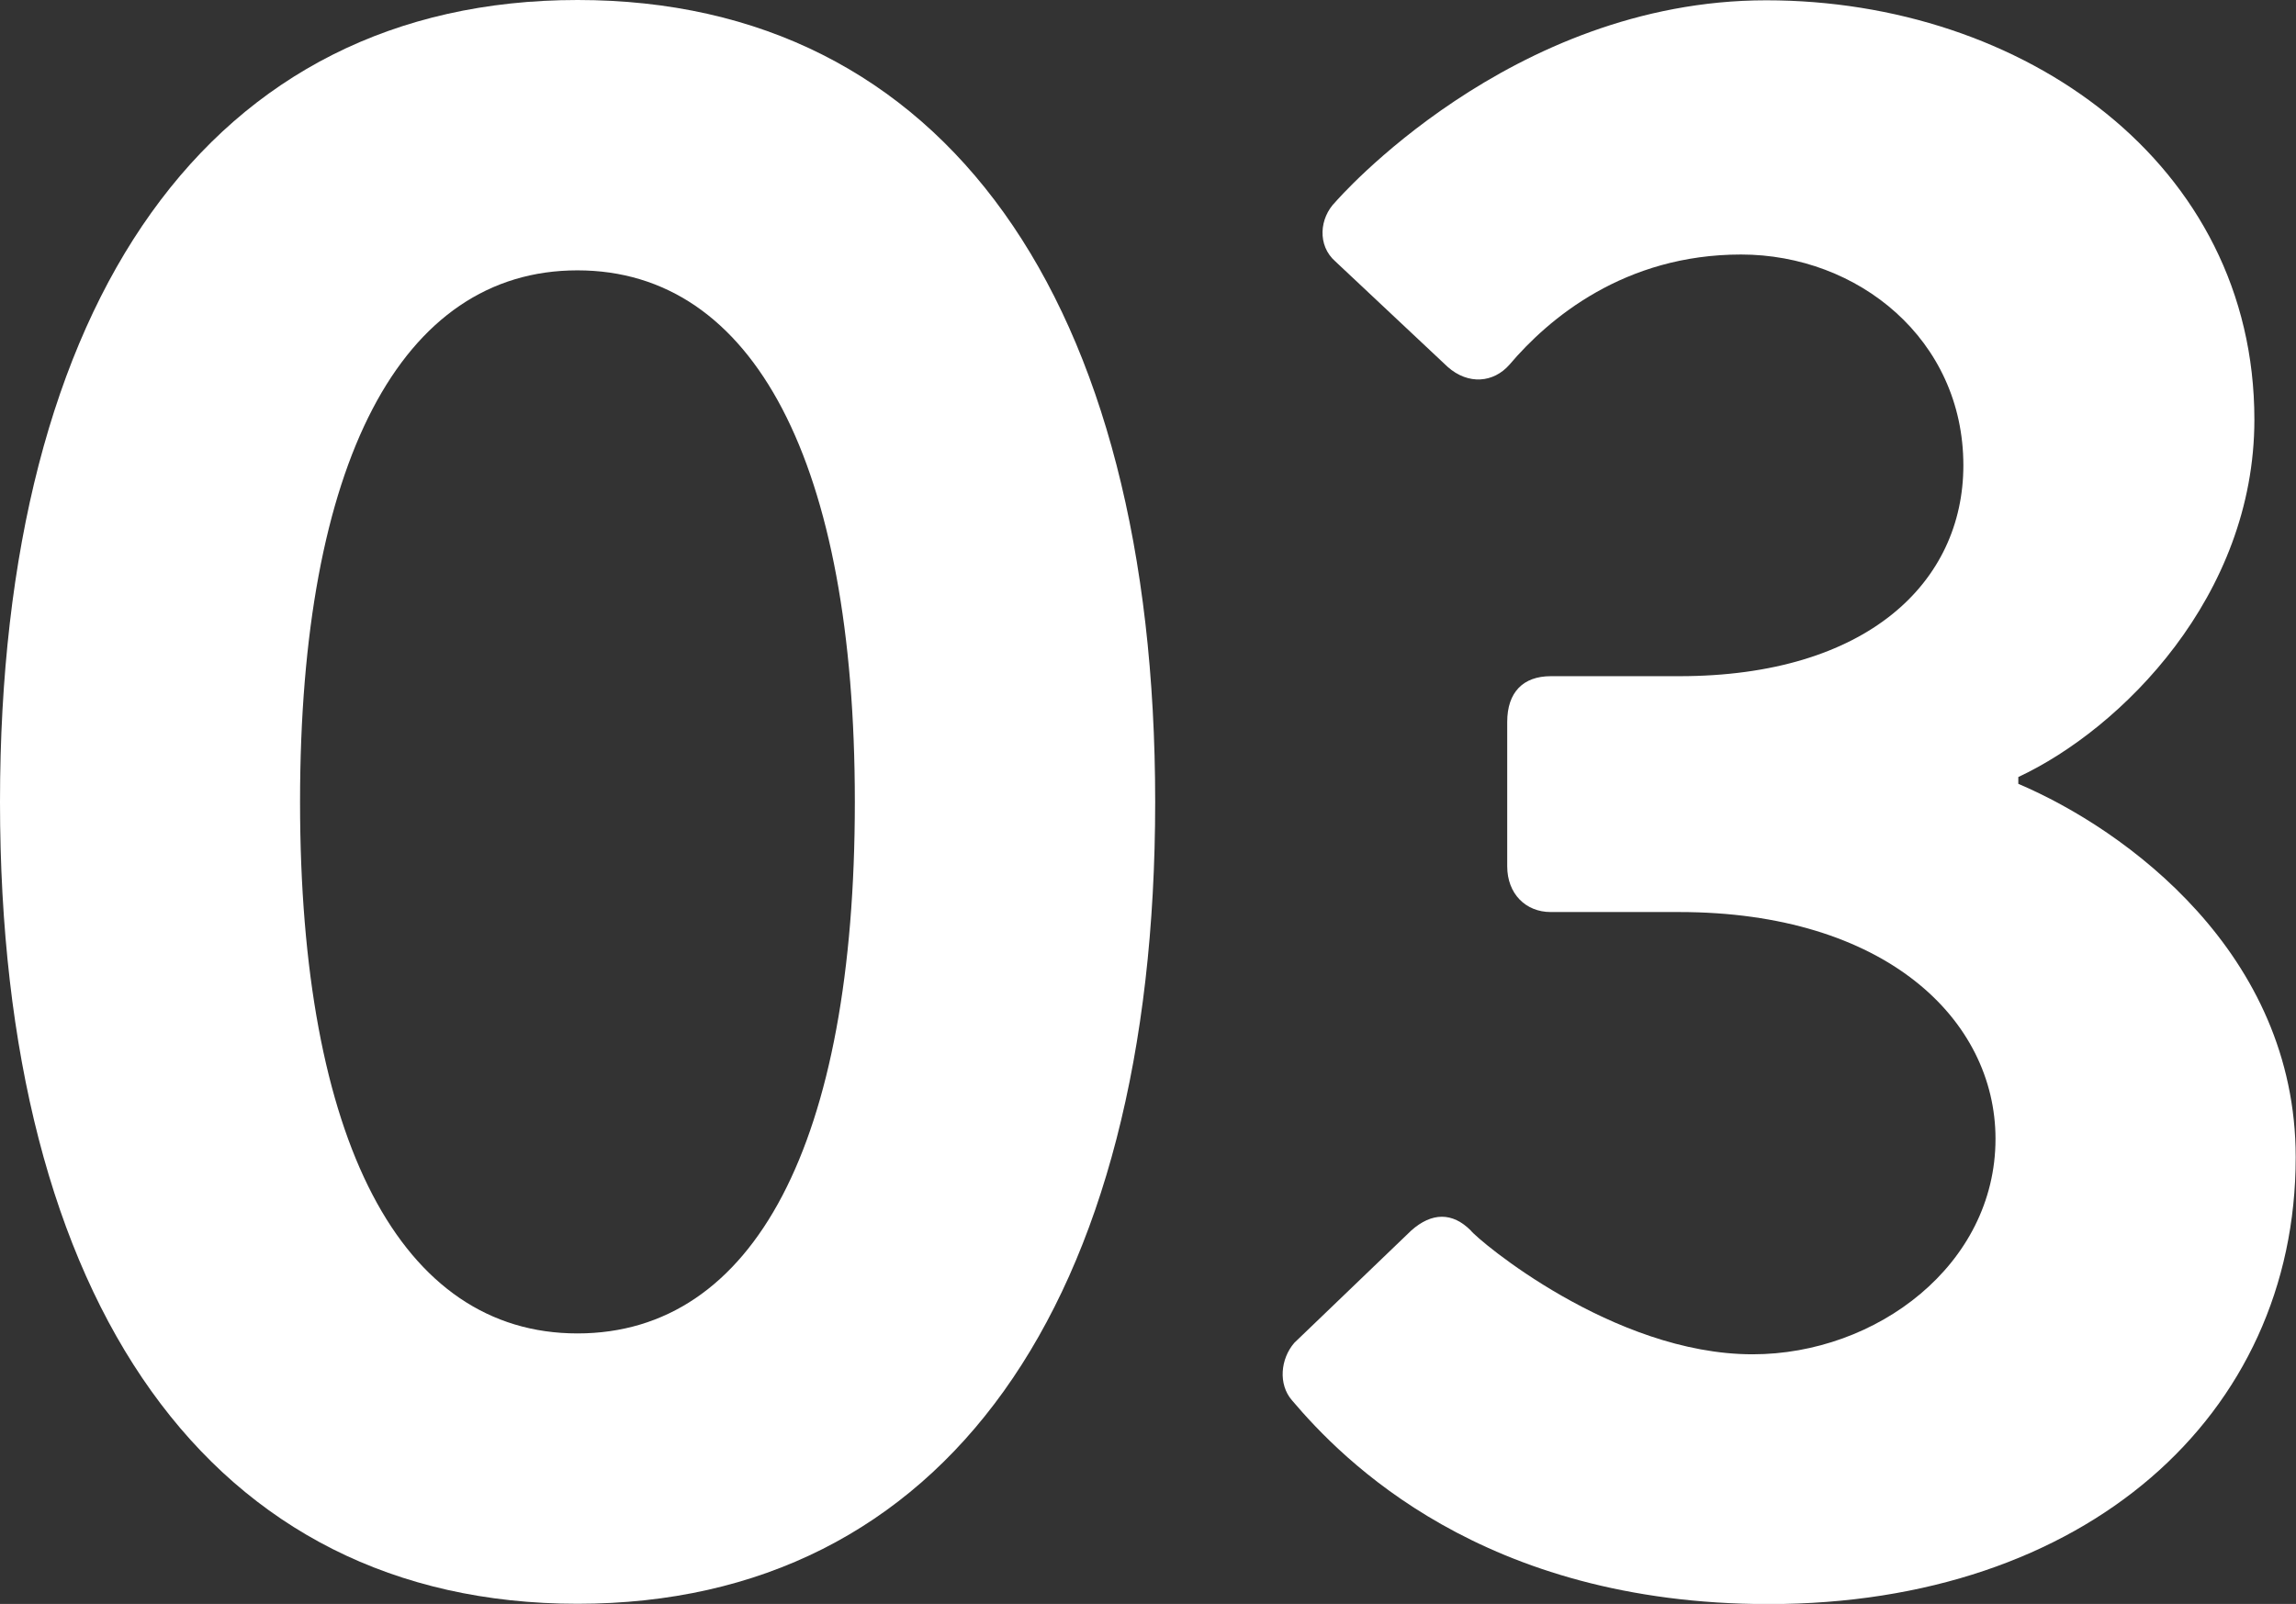
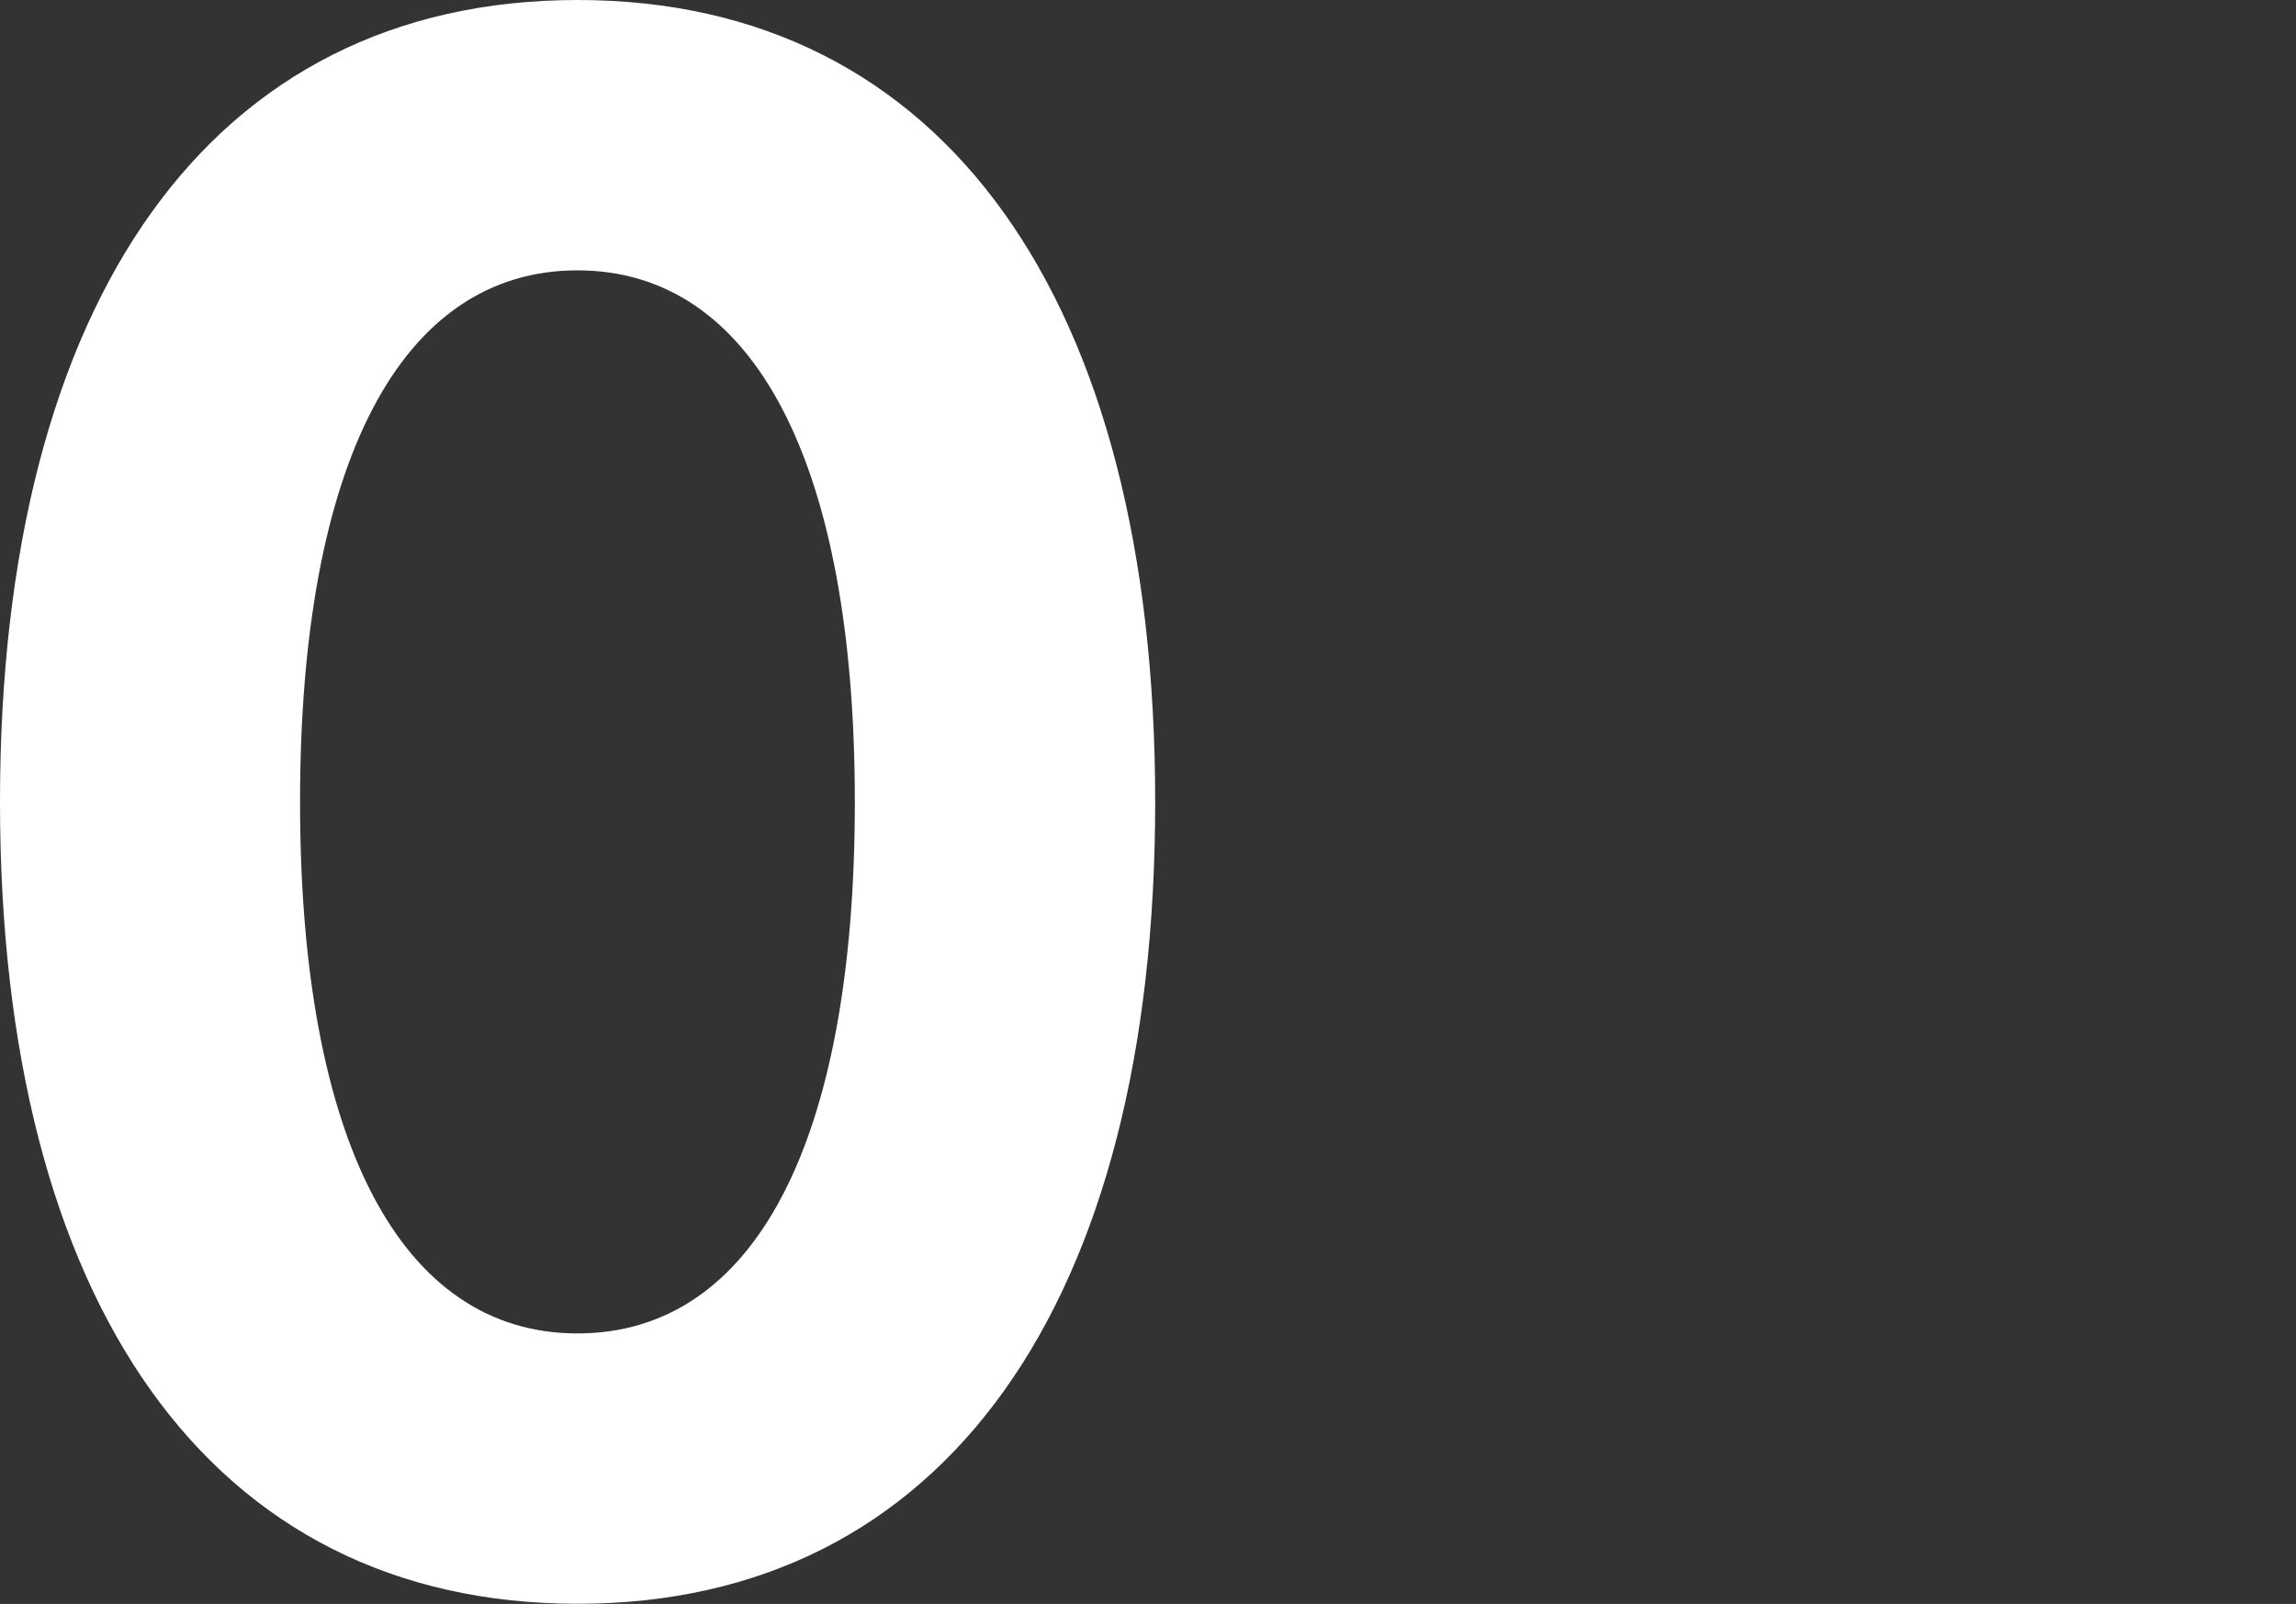
<svg xmlns="http://www.w3.org/2000/svg" id="_レイヤー_2" viewBox="0 0 155.03 108.33">
  <rect x="0" y="0" width="155.03" height="108.33" fill="#333333" stroke="none" />
  <defs>
    <style>.cls-1{fill:#fff;stroke-width:0px;}</style>
  </defs>
  <g id="_レイヤー_1-2">
    <path class="cls-1" d="M0,54.16C0,20.27,14.24,0,39,0s39,20.27,39,54.16-14.24,54.16-39,54.16S0,88.05,0,54.16ZM57.72,54.16c0-22.9-6.81-35.9-18.73-35.9s-18.73,13-18.73,35.9,6.81,35.9,18.73,35.9,18.73-12.84,18.73-35.9Z" />
-     <path class="cls-1" d="M87.4,90.69l7.89-7.58c1.39-1.24,2.79-1.24,4.02,0,.46.62,9.59,8.36,19.03,8.36,8.36,0,16.4-6.04,16.4-14.55,0-8.05-7.43-15.32-21.36-15.32h-8.67c-1.7,0-2.94-1.24-2.94-3.09v-9.75c0-2.01,1.08-3.09,2.94-3.09h8.67c12.69,0,19.19-6.34,19.19-14.24,0-8.51-7.12-14.24-15.01-14.24s-13,4.33-15.63,7.43c-1.08,1.24-2.79,1.39-4.18.16l-7.58-7.12c-1.24-1.08-1.08-2.94,0-4.02,0,0,11.76-13.62,29.09-13.62s32.96,10.99,32.96,28.32c0,11.92-8.98,20.89-15.94,24.14v.46c7.27,3.09,18.73,11.45,18.73,25.22,0,17.49-14.24,30.18-35.59,30.18-19.34,0-28.78-9.75-32.19-13.77-.93-1.08-.77-2.79.16-3.87Z" />
  </g>
</svg>